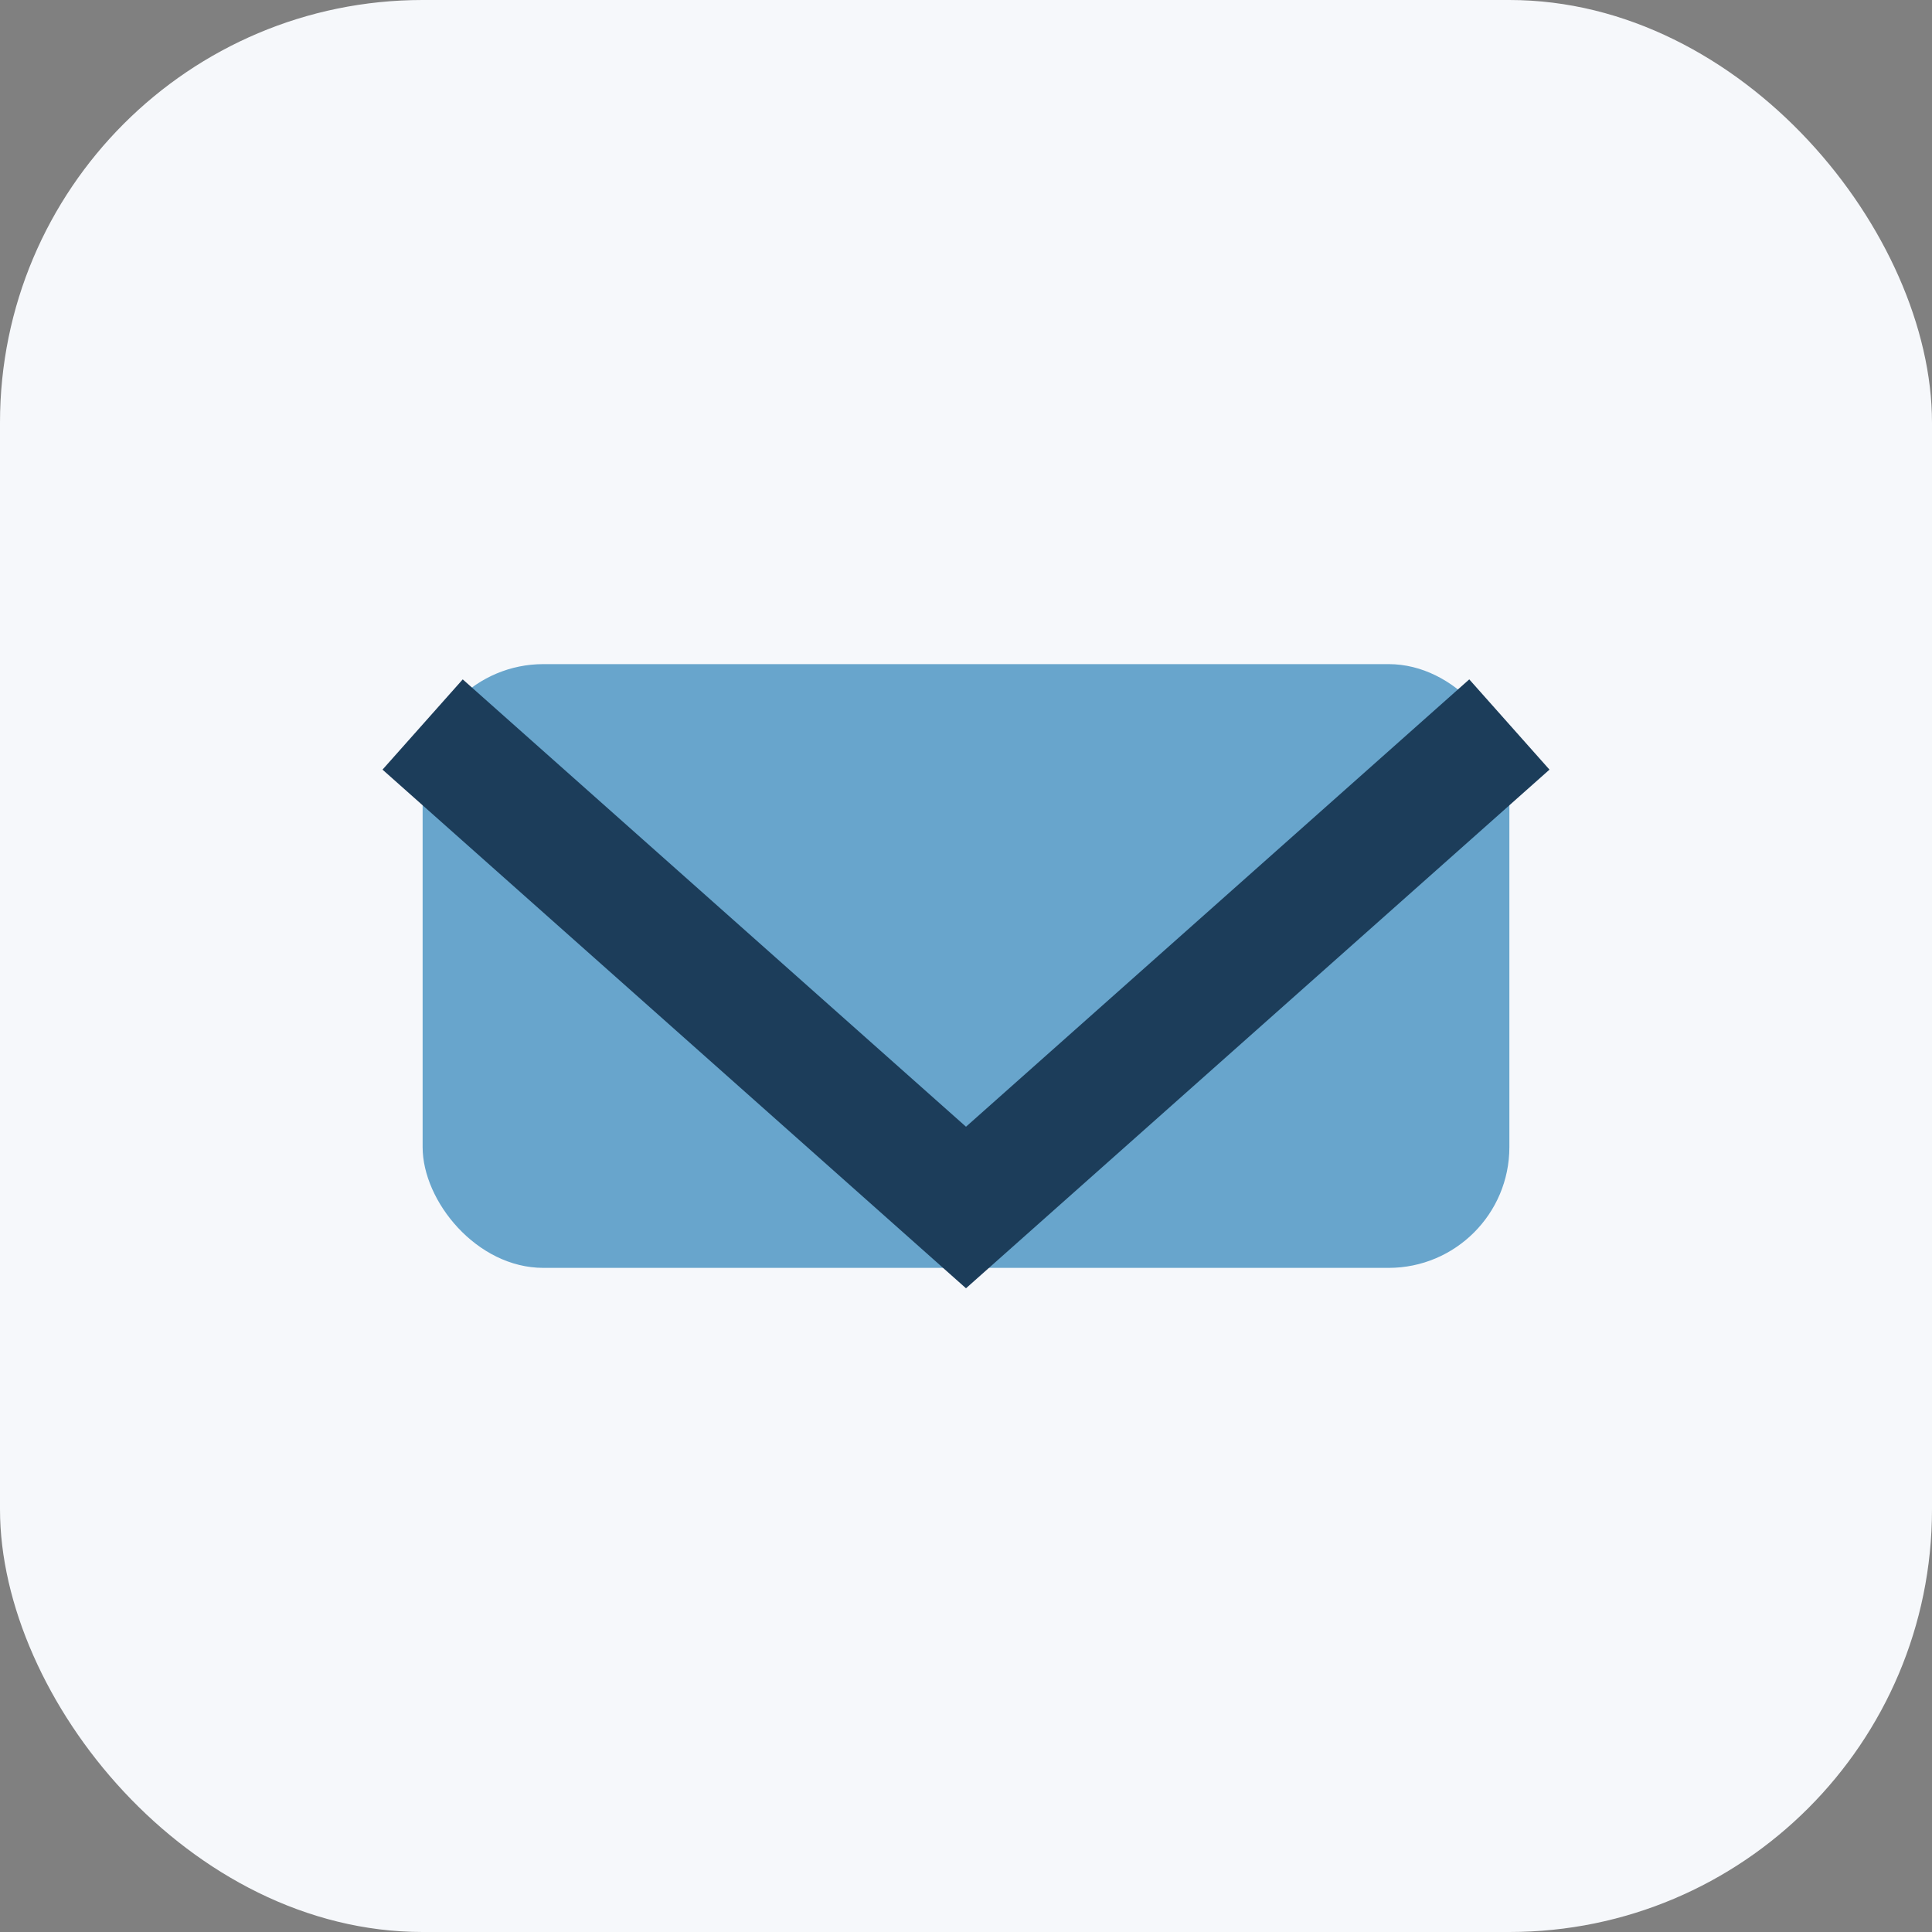
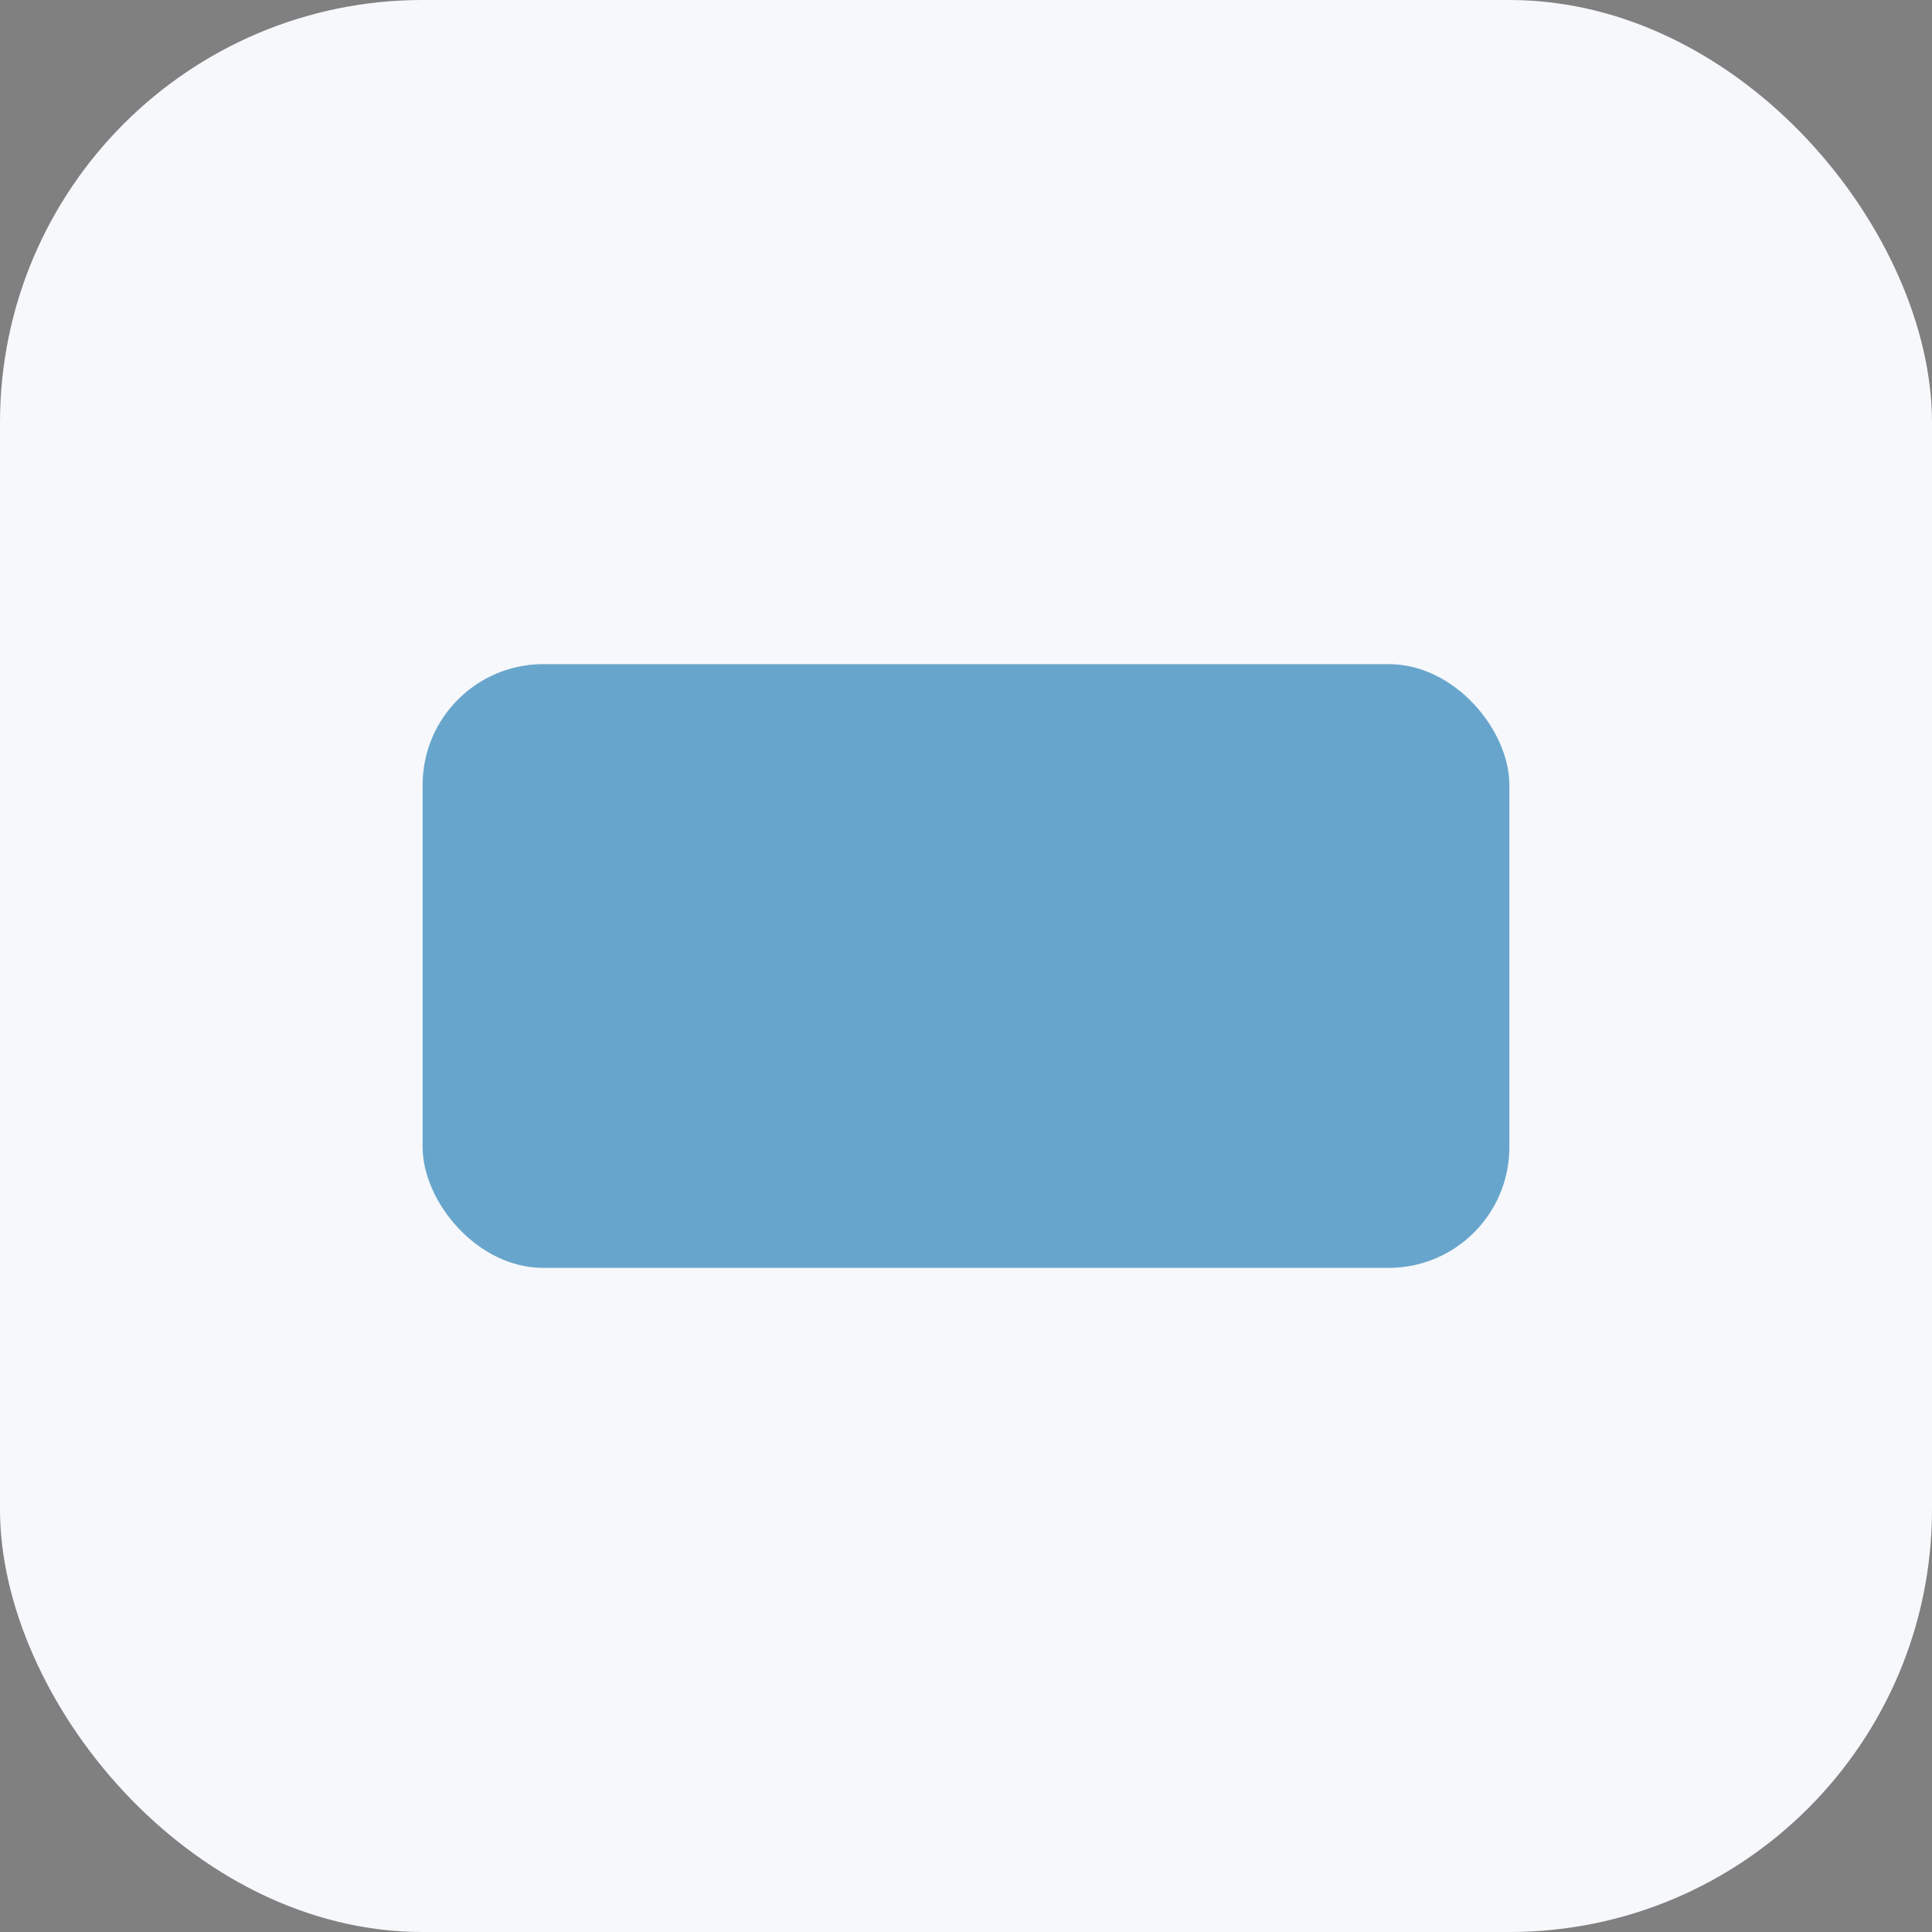
<svg xmlns="http://www.w3.org/2000/svg" width="32" height="32" viewBox="0 0 32 32">
  <rect x="0" y="0" width="32" height="32" fill="#808080" stroke="none" />
  <rect width="32" height="32" rx="7" fill="#F6F8FB" />
  <rect x="7" y="11" width="18" height="10" rx="2" fill="#68A5CC" />
-   <polyline points="7,12 16,20 25,12" fill="none" stroke="#1C3D5A" stroke-width="2" />
</svg>